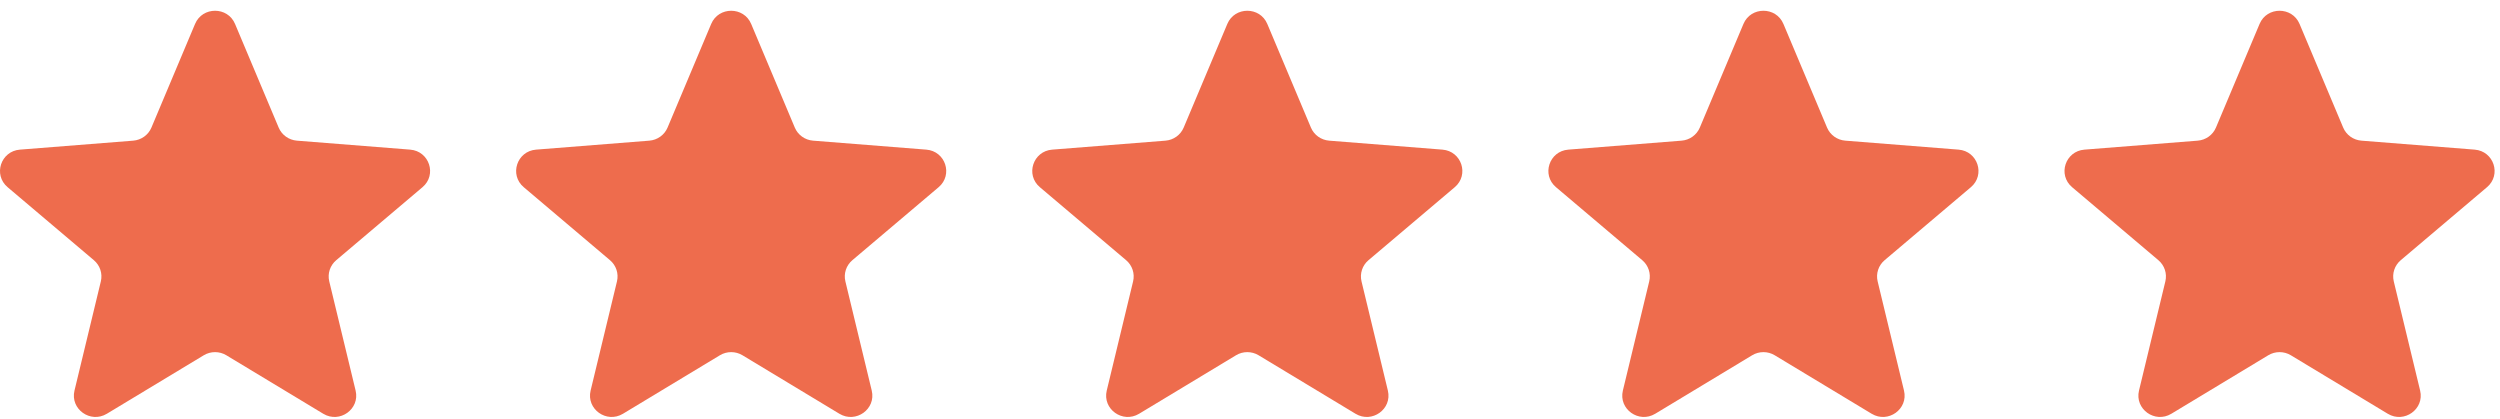
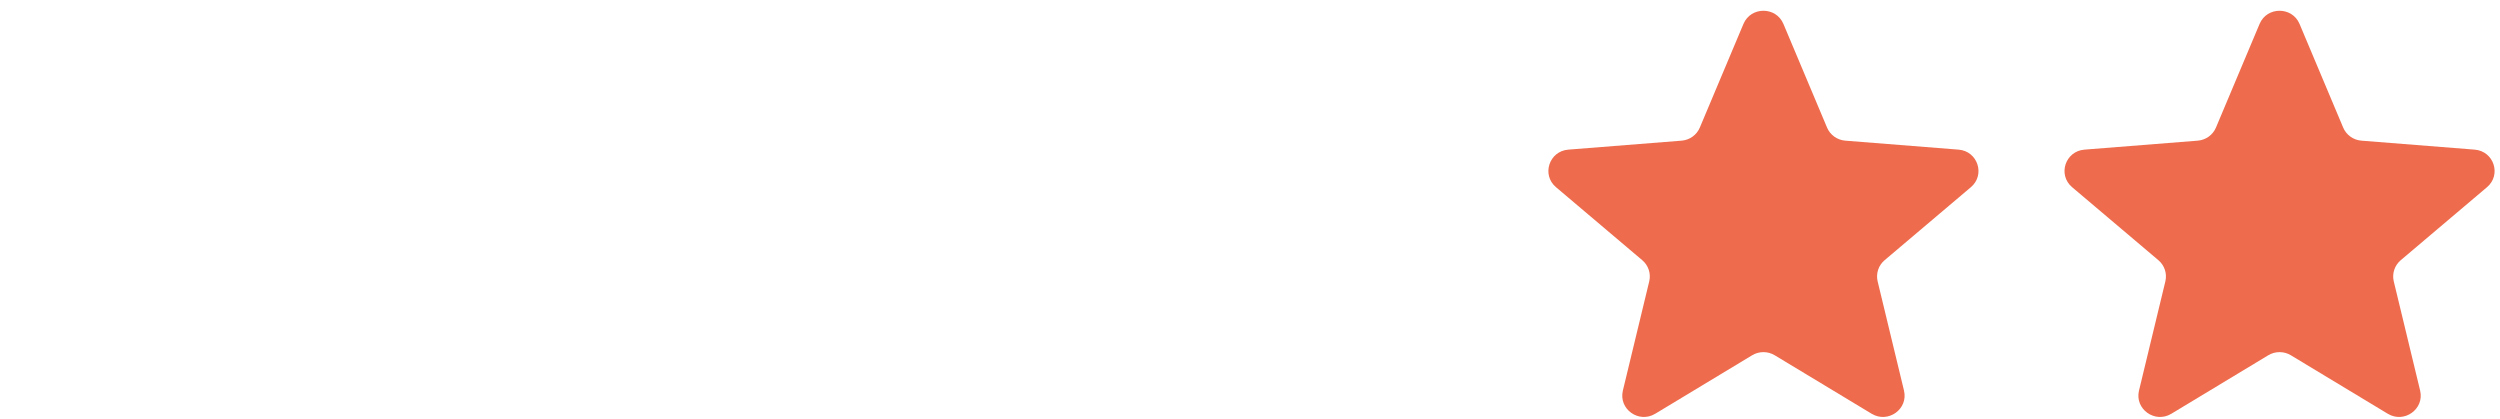
<svg xmlns="http://www.w3.org/2000/svg" width="155" height="26" viewBox="0 0 155 26" fill="none">
  <g clip-path="url(#clip0_311_63)">
-     <path d="M12.094 1.483C12.553 0.395 14.114 0.395 14.572 1.483L17.277 7.909C17.47 8.368 17.907 8.681 18.409 8.721L25.43 9.277C26.62 9.371 27.102 10.838 26.196 11.605L20.846 16.132C20.464 16.455 20.297 16.963 20.414 17.446L22.048 24.215C22.325 25.362 21.062 26.268 20.044 25.654L14.033 22.026C13.603 21.767 13.063 21.767 12.634 22.026L6.623 25.654C5.604 26.268 4.341 25.362 4.618 24.215L6.252 17.446C6.369 16.963 6.202 16.455 5.82 16.132L0.471 11.605C-0.436 10.838 0.047 9.371 1.236 9.277L8.258 8.721C8.759 8.681 9.196 8.368 9.389 7.909L12.094 1.483Z" fill="#EE6C4D" />
-     <path d="M44.094 1.483C44.553 0.395 46.114 0.395 46.572 1.483L49.277 7.909C49.47 8.368 49.907 8.681 50.409 8.721L57.43 9.277C58.62 9.371 59.102 10.838 58.196 11.605L52.846 16.132C52.464 16.455 52.297 16.963 52.414 17.446L54.048 24.215C54.325 25.362 53.062 26.268 52.044 25.654L46.033 22.026C45.603 21.767 45.063 21.767 44.634 22.026L38.623 25.654C37.604 26.268 36.341 25.362 36.618 24.215L38.252 17.446C38.369 16.963 38.202 16.455 37.82 16.132L32.471 11.605C31.564 10.838 32.047 9.371 33.236 9.277L40.258 8.721C40.759 8.681 41.196 8.368 41.389 7.909L44.094 1.483Z" fill="#EE6C4D" />
-     <path d="M76.094 1.483C76.553 0.395 78.114 0.395 78.572 1.483L81.277 7.909C81.47 8.368 81.907 8.681 82.409 8.721L89.43 9.277C90.62 9.371 91.102 10.838 90.196 11.605L84.846 16.132C84.464 16.455 84.297 16.963 84.414 17.446L86.048 24.215C86.325 25.362 85.062 26.268 84.044 25.654L78.032 22.026C77.603 21.767 77.063 21.767 76.634 22.026L70.622 25.654C69.604 26.268 68.341 25.362 68.618 24.215L70.252 17.446C70.369 16.963 70.202 16.455 69.82 16.132L64.471 11.605C63.564 10.838 64.046 9.371 65.236 9.277L72.258 8.721C72.759 8.681 73.196 8.368 73.389 7.909L76.094 1.483Z" fill="#EE6C4D" />
    <path d="M108.094 1.483C108.553 0.395 110.114 0.395 110.572 1.483L113.277 7.909C113.47 8.368 113.907 8.681 114.409 8.721L121.43 9.277C122.62 9.371 123.102 10.838 122.196 11.605L116.846 16.132C116.464 16.455 116.297 16.963 116.414 17.446L118.048 24.215C118.325 25.362 117.062 26.268 116.044 25.654L110.032 22.026C109.603 21.767 109.063 21.767 108.634 22.026L102.622 25.654C101.604 26.268 100.341 25.362 100.618 24.215L102.252 17.446C102.369 16.963 102.202 16.455 101.82 16.132L96.471 11.605C95.564 10.838 96.046 9.371 97.236 9.277L104.258 8.721C104.759 8.681 105.196 8.368 105.389 7.909L108.094 1.483Z" fill="#EE6C4D" />
    <path d="M140.094 1.483C140.552 0.395 142.113 0.395 142.572 1.483L145.277 7.909C145.47 8.368 145.907 8.681 146.408 8.721L153.43 9.277C154.619 9.371 155.102 10.838 154.195 11.605L148.846 16.132C148.464 16.455 148.297 16.963 148.414 17.446L150.048 24.215C150.325 25.362 149.062 26.268 148.044 25.654L142.032 22.026C141.603 21.767 141.063 21.767 140.633 22.026L134.622 25.654C133.604 26.268 132.341 25.362 132.618 24.215L134.252 17.446C134.369 16.963 134.202 16.455 133.82 16.132L128.47 11.605C127.564 10.838 128.046 9.371 129.236 9.277L136.257 8.721C136.759 8.681 137.196 8.368 137.389 7.909L140.094 1.483Z" fill="#EE6C4D" />
  </g>
  <defs>
    <clipPath id="clip0_311_63">
      <rect width="154.666" height="25.185" fill="white" transform="translate(-0 0.667)" />
    </clipPath>
  </defs>
</svg>